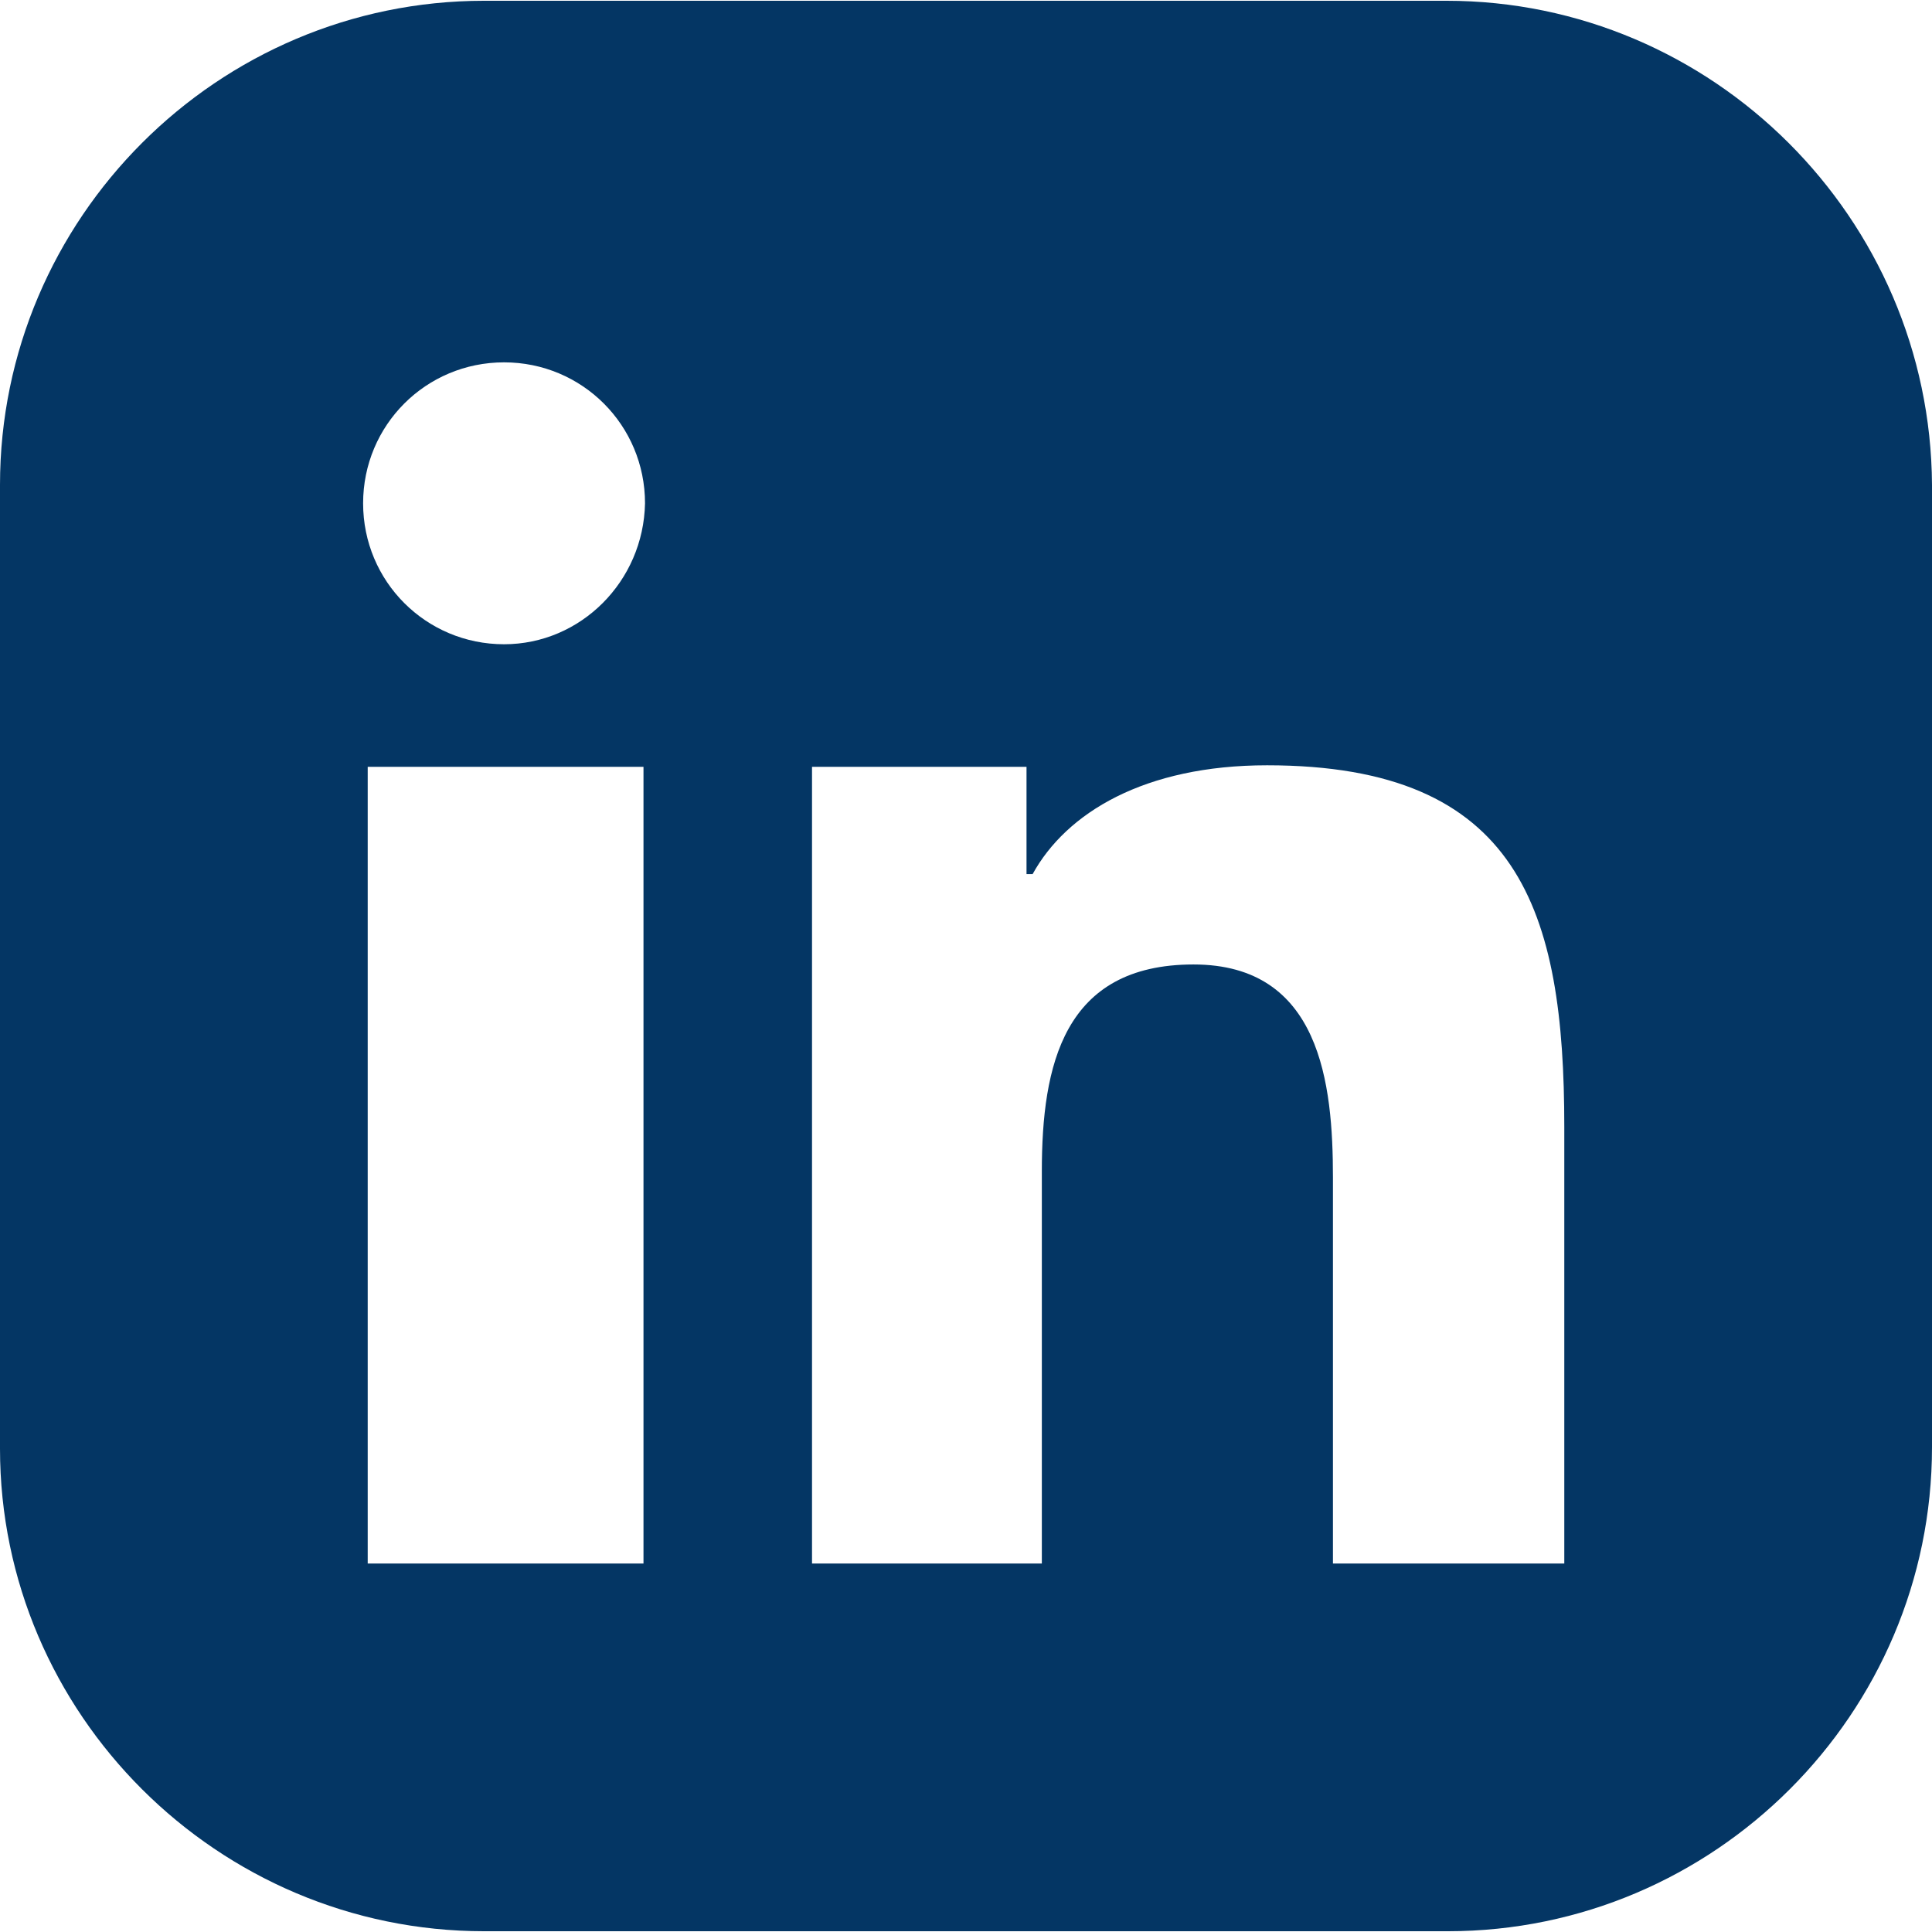
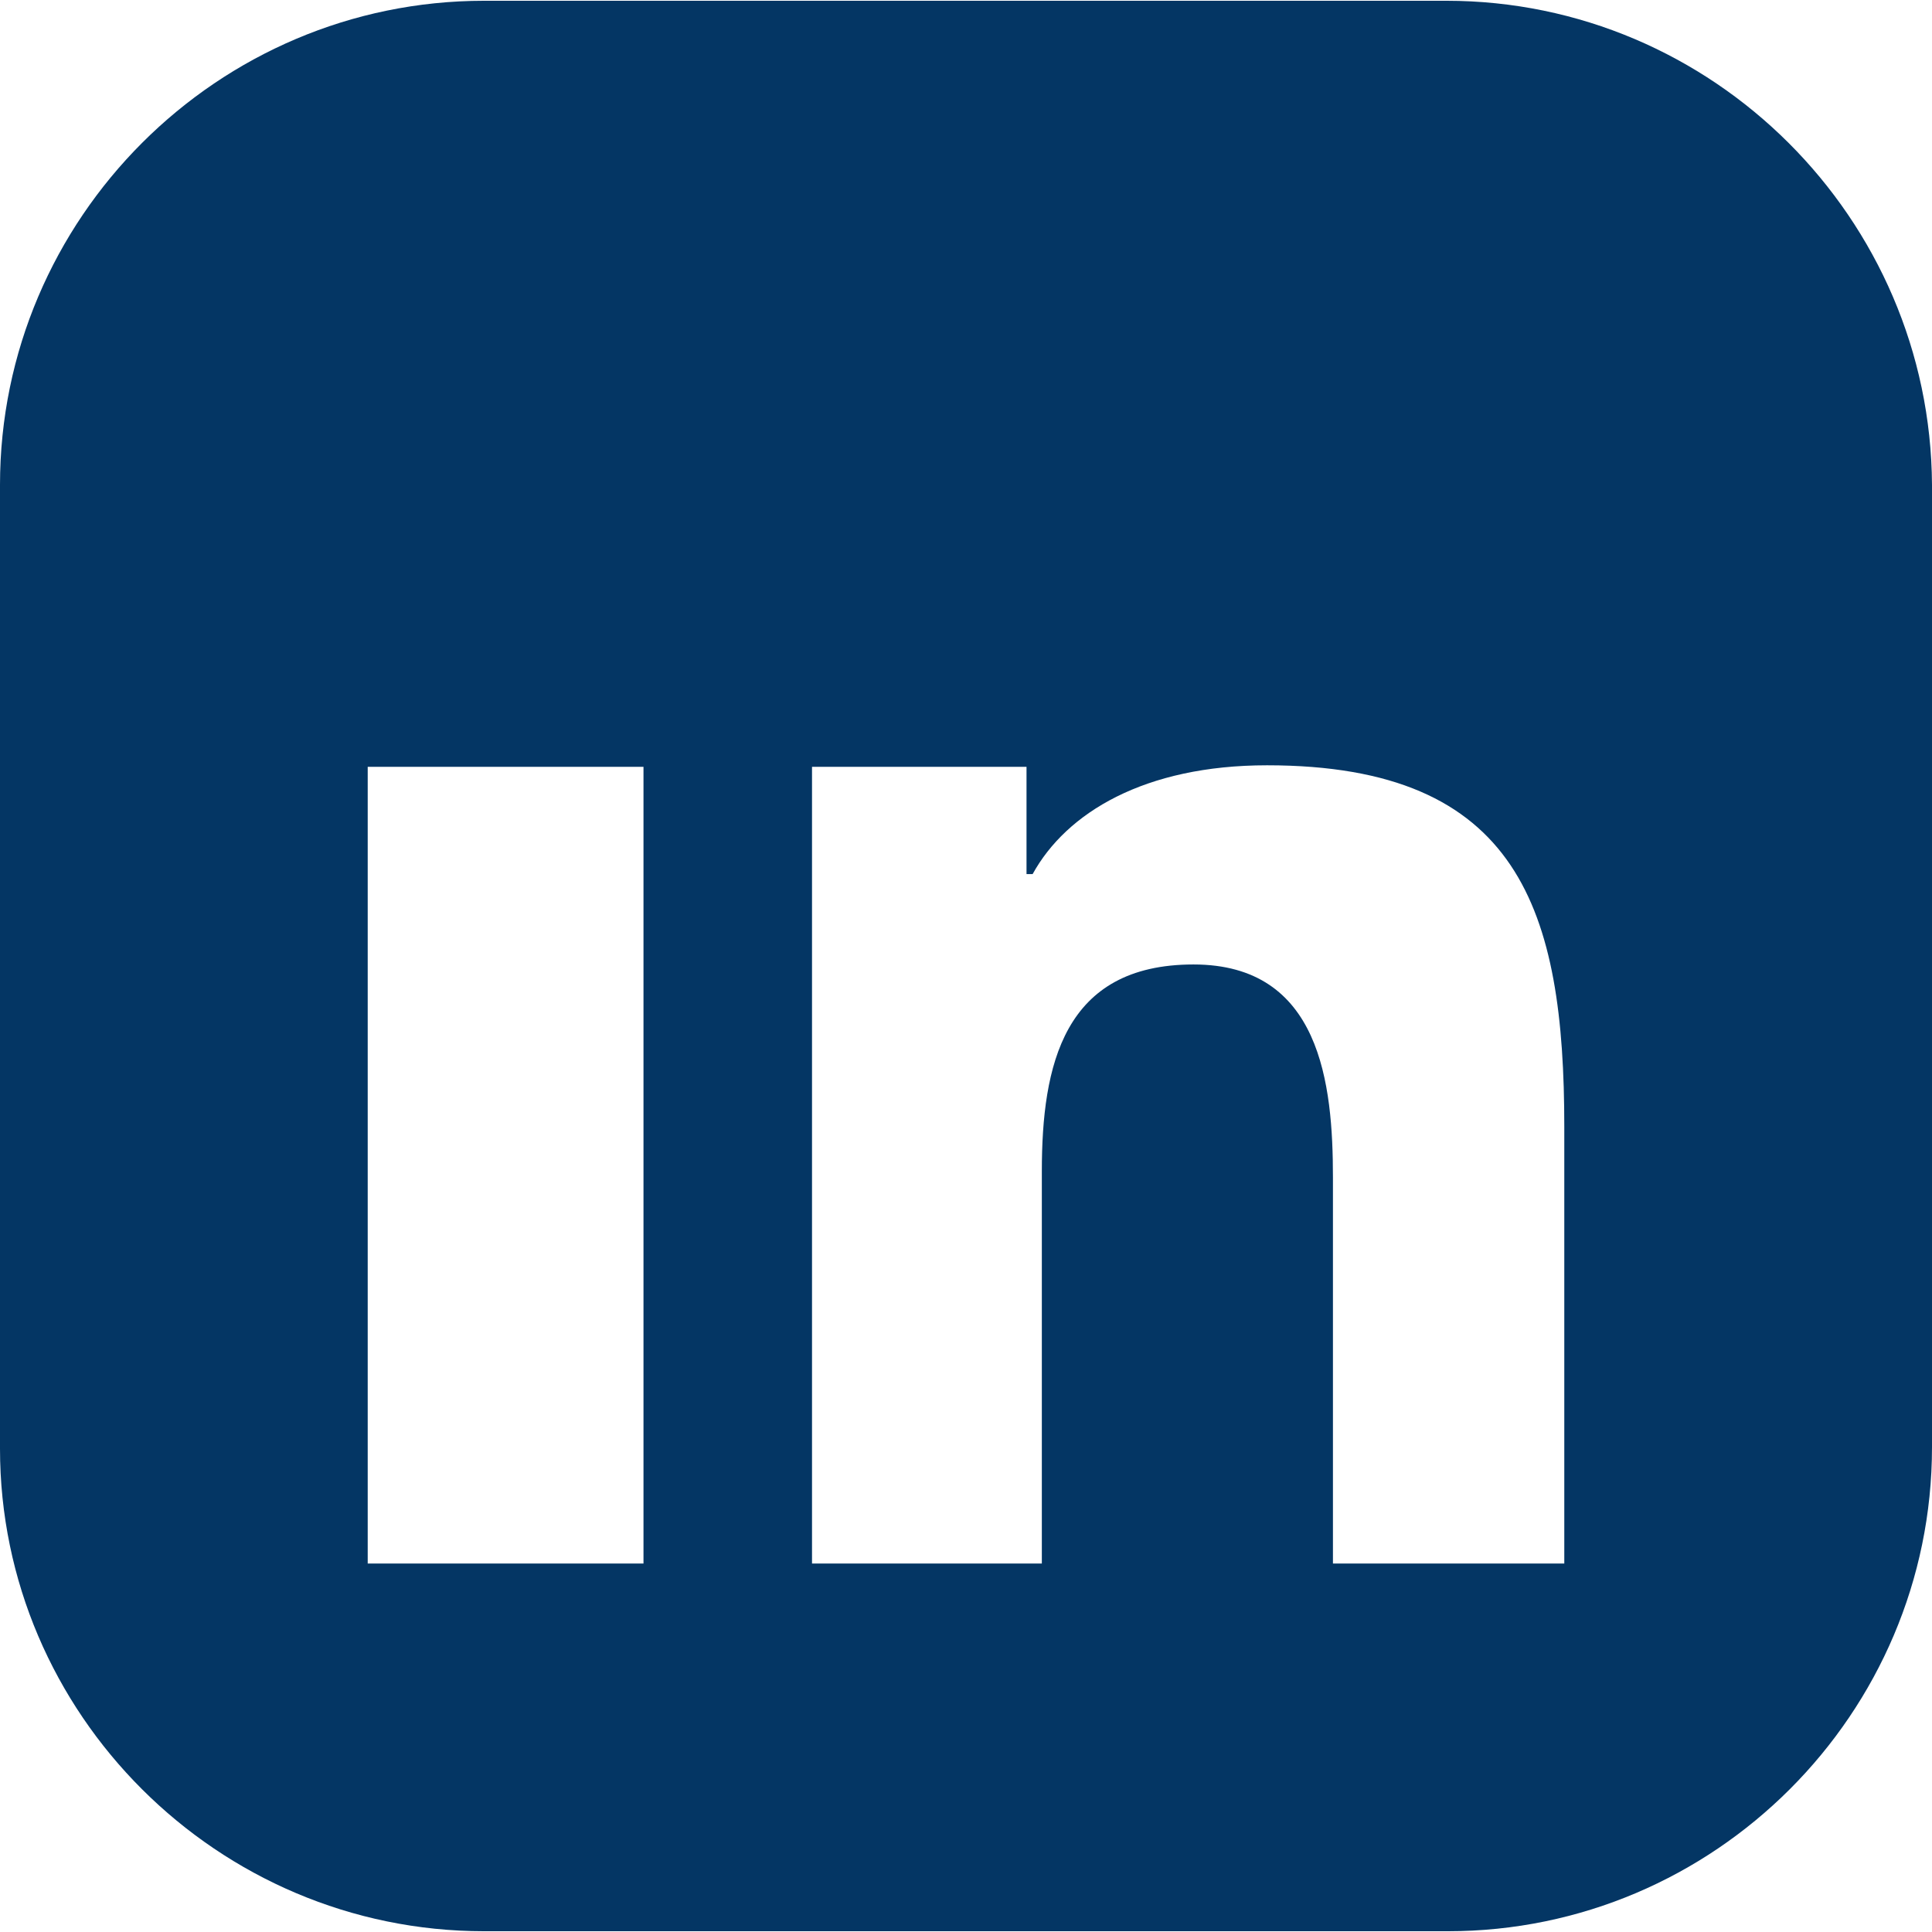
<svg xmlns="http://www.w3.org/2000/svg" version="1.1" width="512" height="512" x="0" y="0" viewBox="0 0 504.4 504.4" style="enable-background:new 0 0 512 512" xml:space="preserve" class="">
  <g>
-     <path d="M377.6.2H126.4C56.8.2 0 57 0 126.6v251.6c0 69.2 56.8 126 126.4 126H378c69.6 0 126.4-56.8 126.4-126.4V126.6C504 57 447.2.2 377.6.2zM168 408.2H96v-208h72v208zm-36.4-240c-20.4 0-36.8-16.4-36.8-36.8s16.4-36.8 36.8-36.8 36.8 16.4 36.8 36.8c-.4 20.4-16.8 36.8-36.8 36.8zm276.8 240H348V307.4c0-24.4-3.2-55.6-36.4-55.6-34 0-39.6 26.4-39.6 54v102.4h-60v-208h56v28h1.6c8.8-16 29.2-28.4 61.2-28.4 66 0 77.6 38 77.6 94.4v114z" fill="#043664" opacity="1" data-original="#000000" class="" />
+     <path d="M377.6.2H126.4C56.8.2 0 57 0 126.6v251.6c0 69.2 56.8 126 126.4 126H378c69.6 0 126.4-56.8 126.4-126.4V126.6C504 57 447.2.2 377.6.2zM168 408.2H96v-208h72v208zm-36.4-240c-20.4 0-36.8-16.4-36.8-36.8c-.4 20.4-16.8 36.8-36.8 36.8zm276.8 240H348V307.4c0-24.4-3.2-55.6-36.4-55.6-34 0-39.6 26.4-39.6 54v102.4h-60v-208h56v28h1.6c8.8-16 29.2-28.4 61.2-28.4 66 0 77.6 38 77.6 94.4v114z" fill="#043664" opacity="1" data-original="#000000" class="" />
  </g>
</svg>